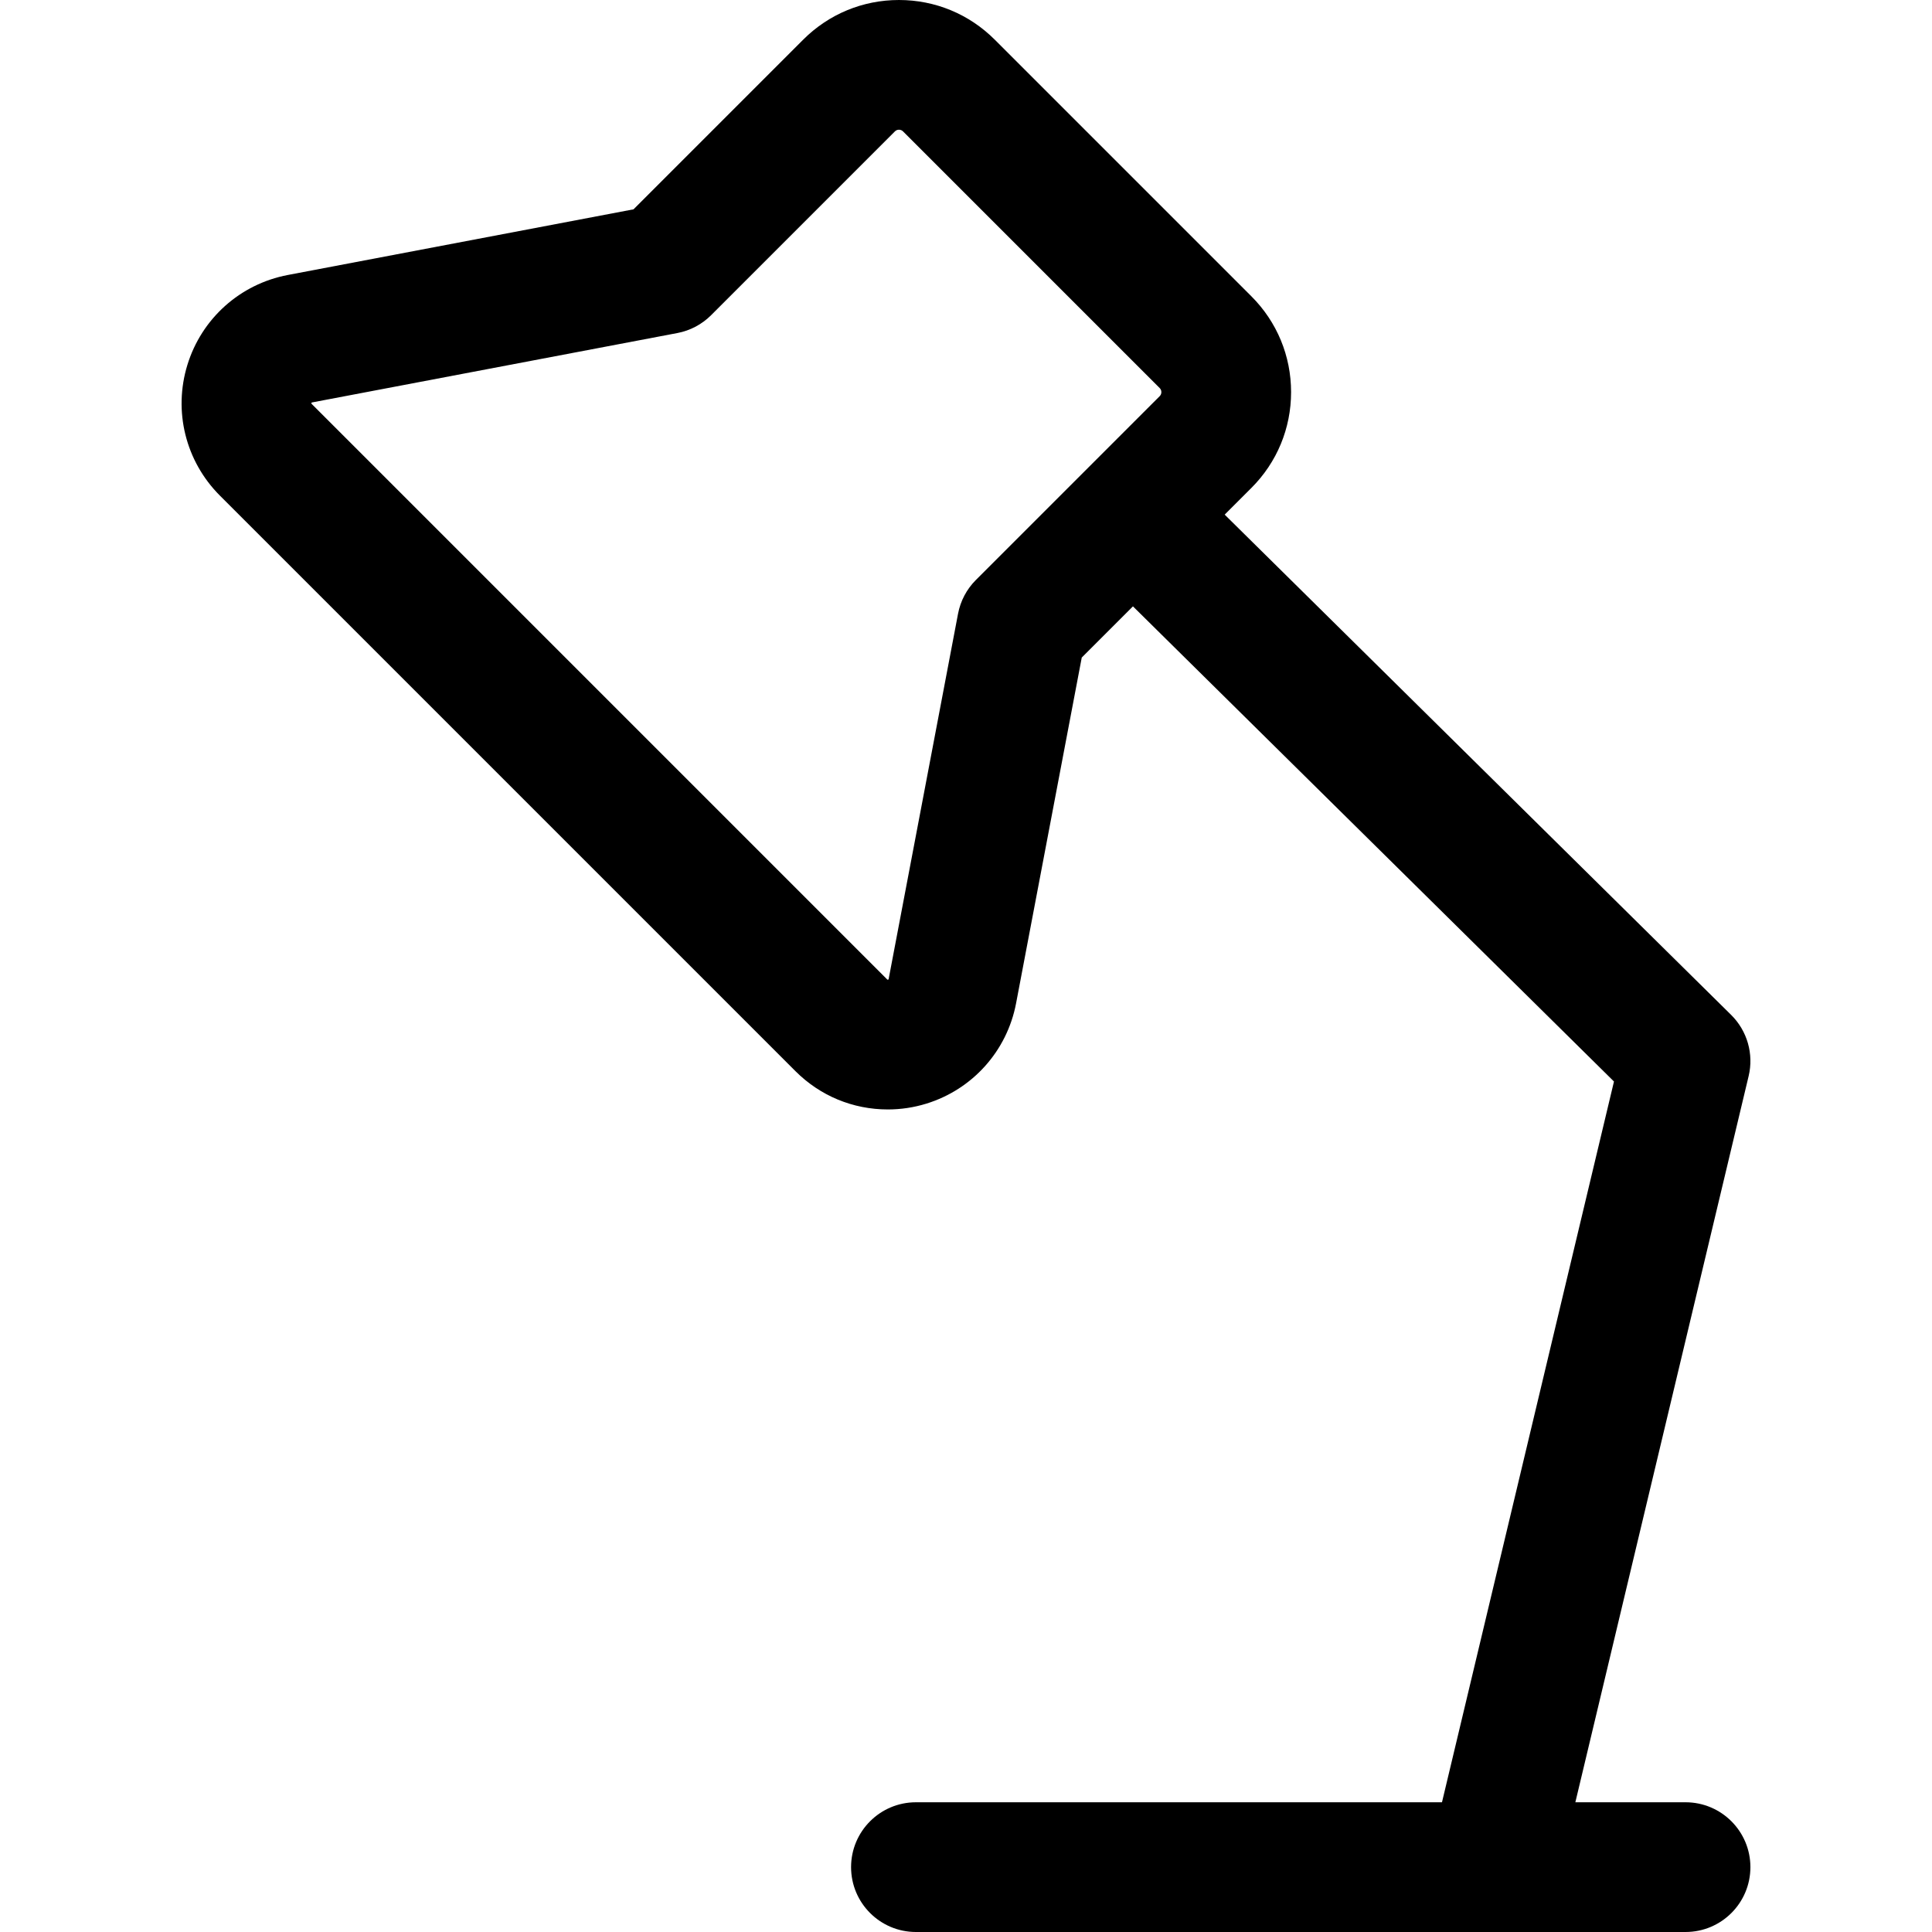
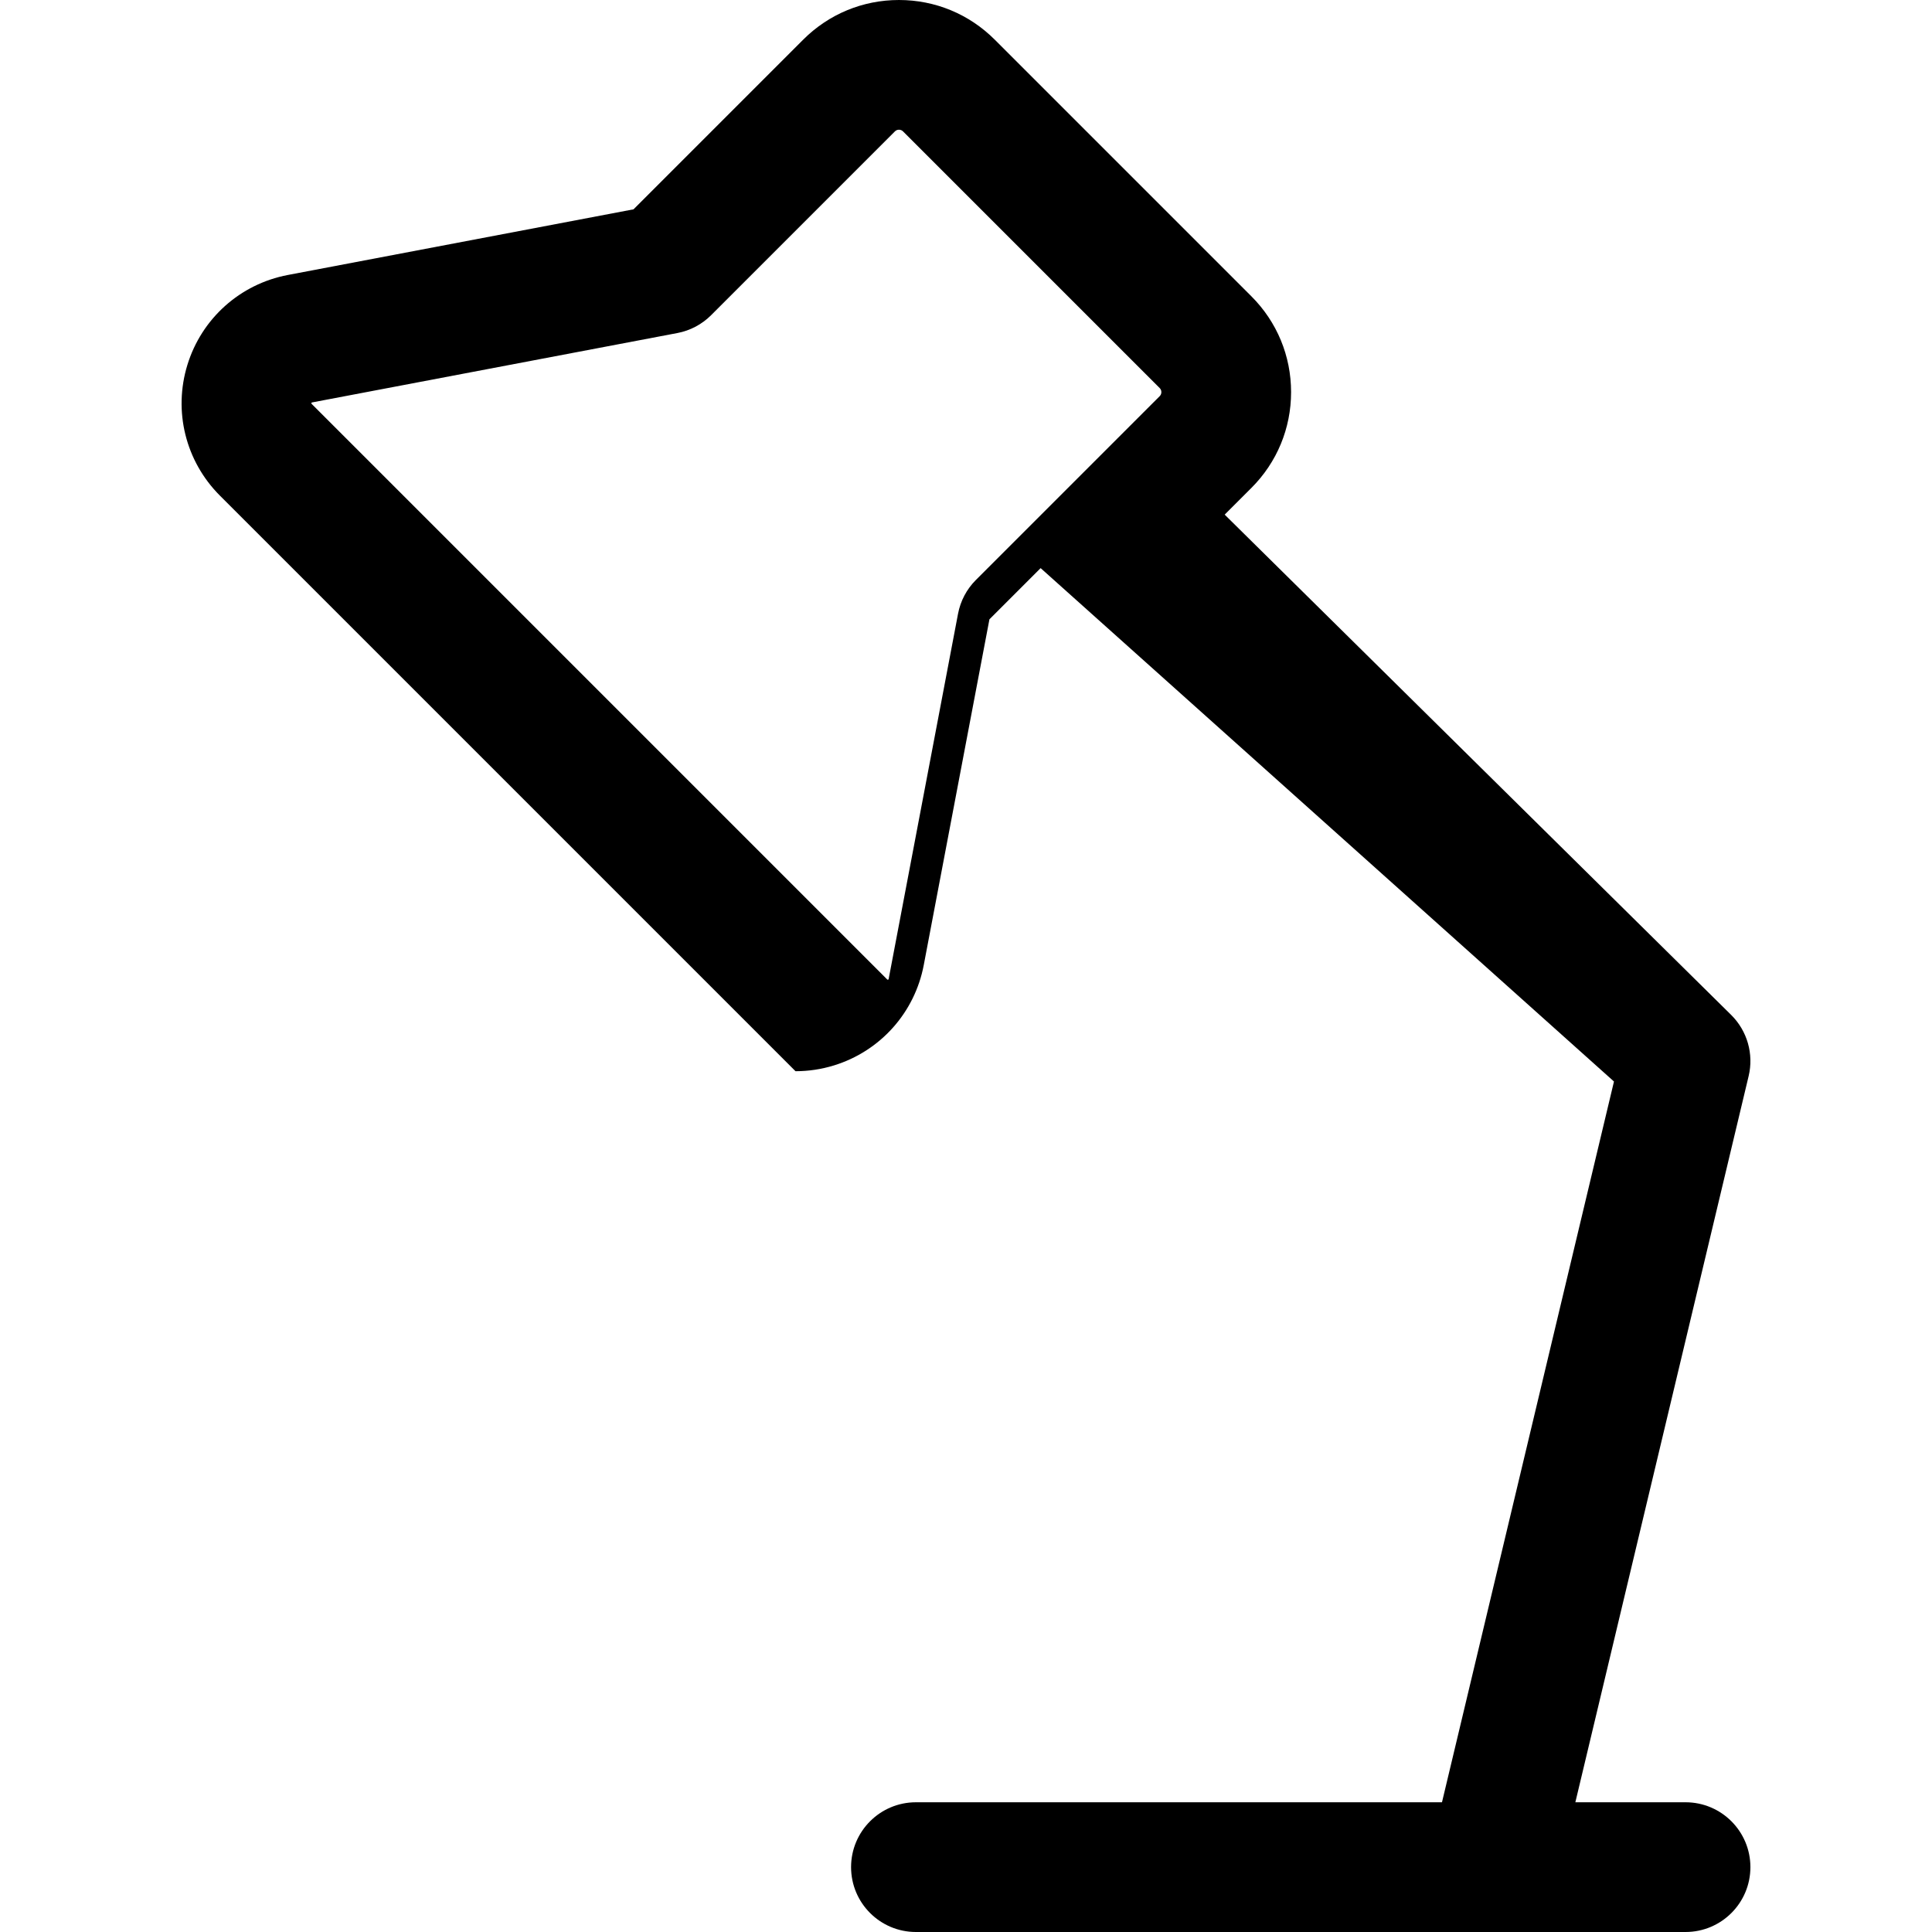
<svg xmlns="http://www.w3.org/2000/svg" fill="#000000" height="800px" width="800px" version="1.1" id="Layer_1" viewBox="0 0 456.853 456.853" xml:space="preserve">
  <g id="XMLID_105_">
    <g>
-       <path d="M398.574,426.177h-26.057l40.976-171.719c1.245-5.216-0.325-10.703-4.14-14.471L289.597,121.693l6.317-6.317    c6.051-6.051,9.384-14.096,9.384-22.654s-3.333-16.603-9.384-22.654L235.229,9.384C229.178,3.333,221.133,0,212.576,0    c-8.558,0-16.603,3.333-22.654,9.384l-40.114,40.114L68.059,65.025c-11.268,2.141-20.366,10.28-23.742,21.241    c-3.376,10.961-0.436,22.808,7.674,30.919l136.121,136.121c5.831,5.831,13.584,9.042,21.831,9.043    c3.082,0,6.139-0.461,9.087-1.368c10.962-3.377,19.101-12.475,21.241-23.743l15.528-81.748l12.106-12.106L381.65,255.74    l-40.67,170.437H216.589c-8.471,0-15.338,6.867-15.338,15.338s6.867,15.338,15.338,15.338h181.985    c8.471,0,15.338-6.867,15.338-15.338C413.911,433.044,407.044,426.177,398.574,426.177z M274.224,93.685l-43.456,43.455    c-2.177,2.177-3.649,4.959-4.223,7.984l-16.41,86.39c-0.014,0.072-0.065,0.129-0.135,0.151c-0.053,0.018-0.117,0.033-0.198-0.048    L73.683,95.496c-0.052-0.052-0.071-0.128-0.049-0.199c0.021-0.069,0.08-0.121,0.151-0.135l86.389-16.409    c3.025-0.574,5.807-2.046,7.983-4.223l43.456-43.456c0.265-0.265,0.589-0.399,0.963-0.399c0.374,0,0.698,0.134,0.963,0.399    l60.685,60.685c0.265,0.265,0.399,0.588,0.399,0.963C274.623,93.096,274.489,93.42,274.224,93.685z" />
+       <path d="M398.574,426.177h-26.057l40.976-171.719c1.245-5.216-0.325-10.703-4.14-14.471L289.597,121.693l6.317-6.317    c6.051-6.051,9.384-14.096,9.384-22.654s-3.333-16.603-9.384-22.654L235.229,9.384C229.178,3.333,221.133,0,212.576,0    c-8.558,0-16.603,3.333-22.654,9.384l-40.114,40.114L68.059,65.025c-11.268,2.141-20.366,10.28-23.742,21.241    c-3.376,10.961-0.436,22.808,7.674,30.919l136.121,136.121c3.082,0,6.139-0.461,9.087-1.368c10.962-3.377,19.101-12.475,21.241-23.743l15.528-81.748l12.106-12.106L381.65,255.74    l-40.67,170.437H216.589c-8.471,0-15.338,6.867-15.338,15.338s6.867,15.338,15.338,15.338h181.985    c8.471,0,15.338-6.867,15.338-15.338C413.911,433.044,407.044,426.177,398.574,426.177z M274.224,93.685l-43.456,43.455    c-2.177,2.177-3.649,4.959-4.223,7.984l-16.41,86.39c-0.014,0.072-0.065,0.129-0.135,0.151c-0.053,0.018-0.117,0.033-0.198-0.048    L73.683,95.496c-0.052-0.052-0.071-0.128-0.049-0.199c0.021-0.069,0.08-0.121,0.151-0.135l86.389-16.409    c3.025-0.574,5.807-2.046,7.983-4.223l43.456-43.456c0.265-0.265,0.589-0.399,0.963-0.399c0.374,0,0.698,0.134,0.963,0.399    l60.685,60.685c0.265,0.265,0.399,0.588,0.399,0.963C274.623,93.096,274.489,93.42,274.224,93.685z" />
    </g>
  </g>
</svg>